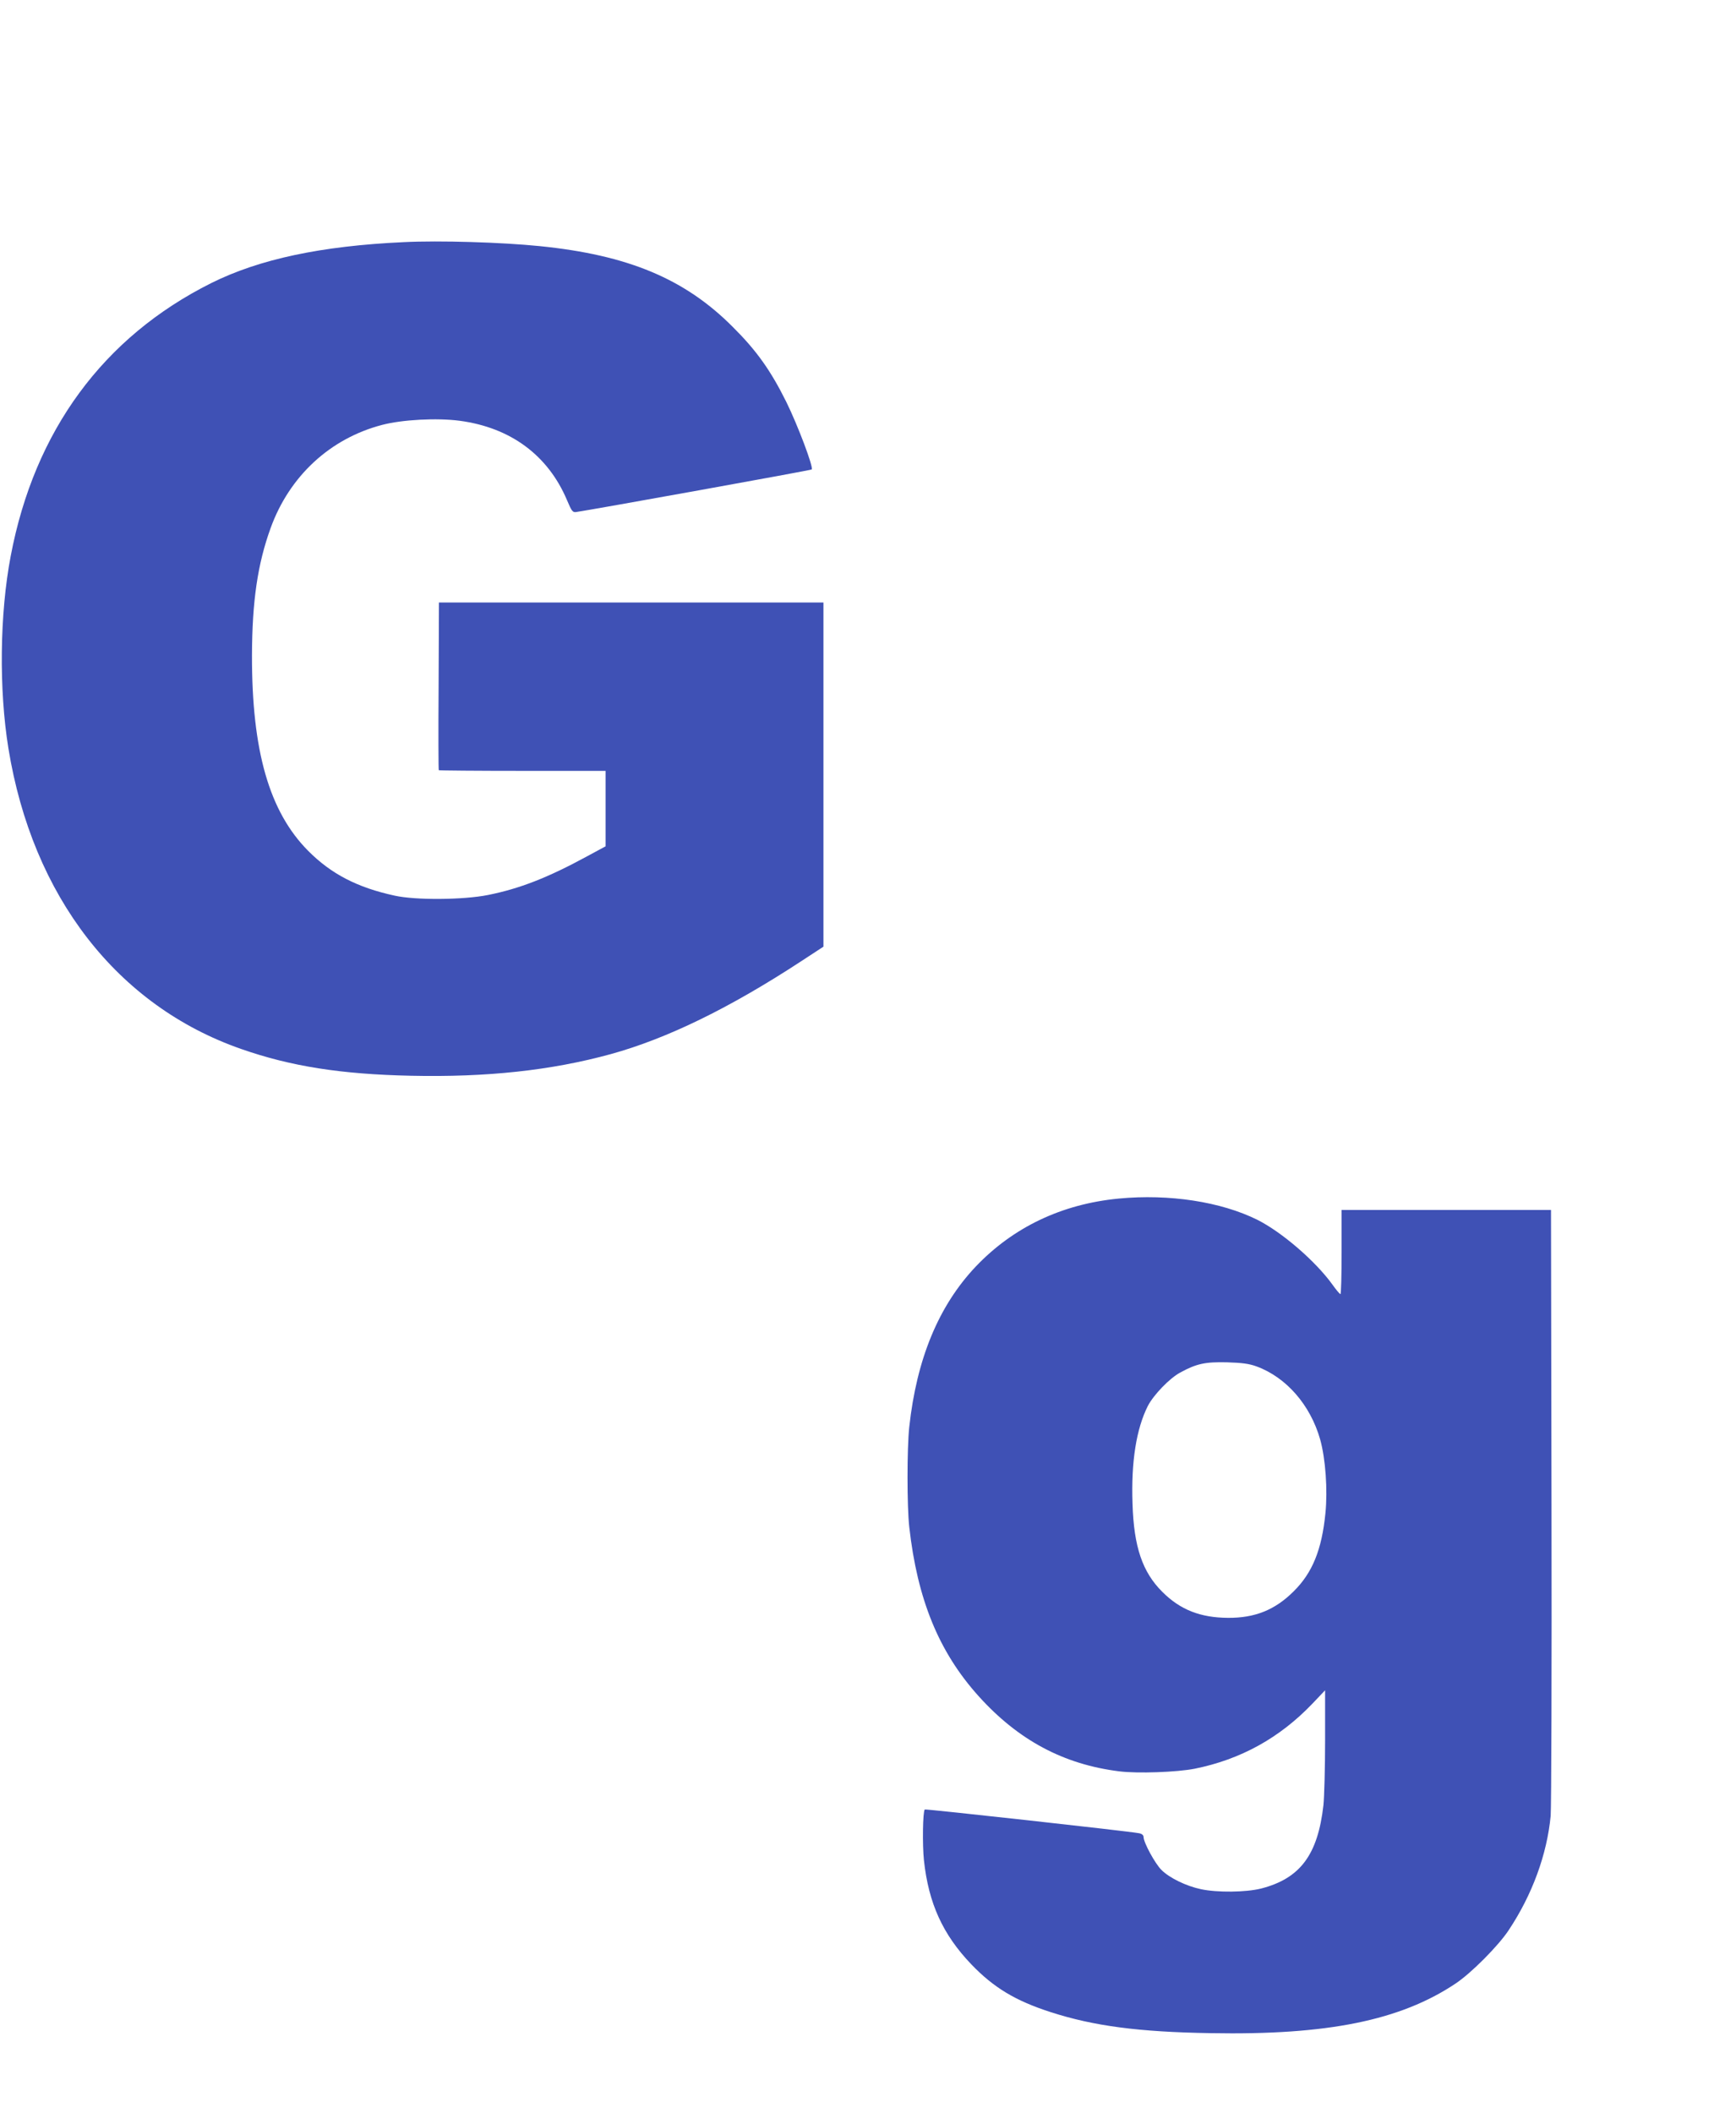
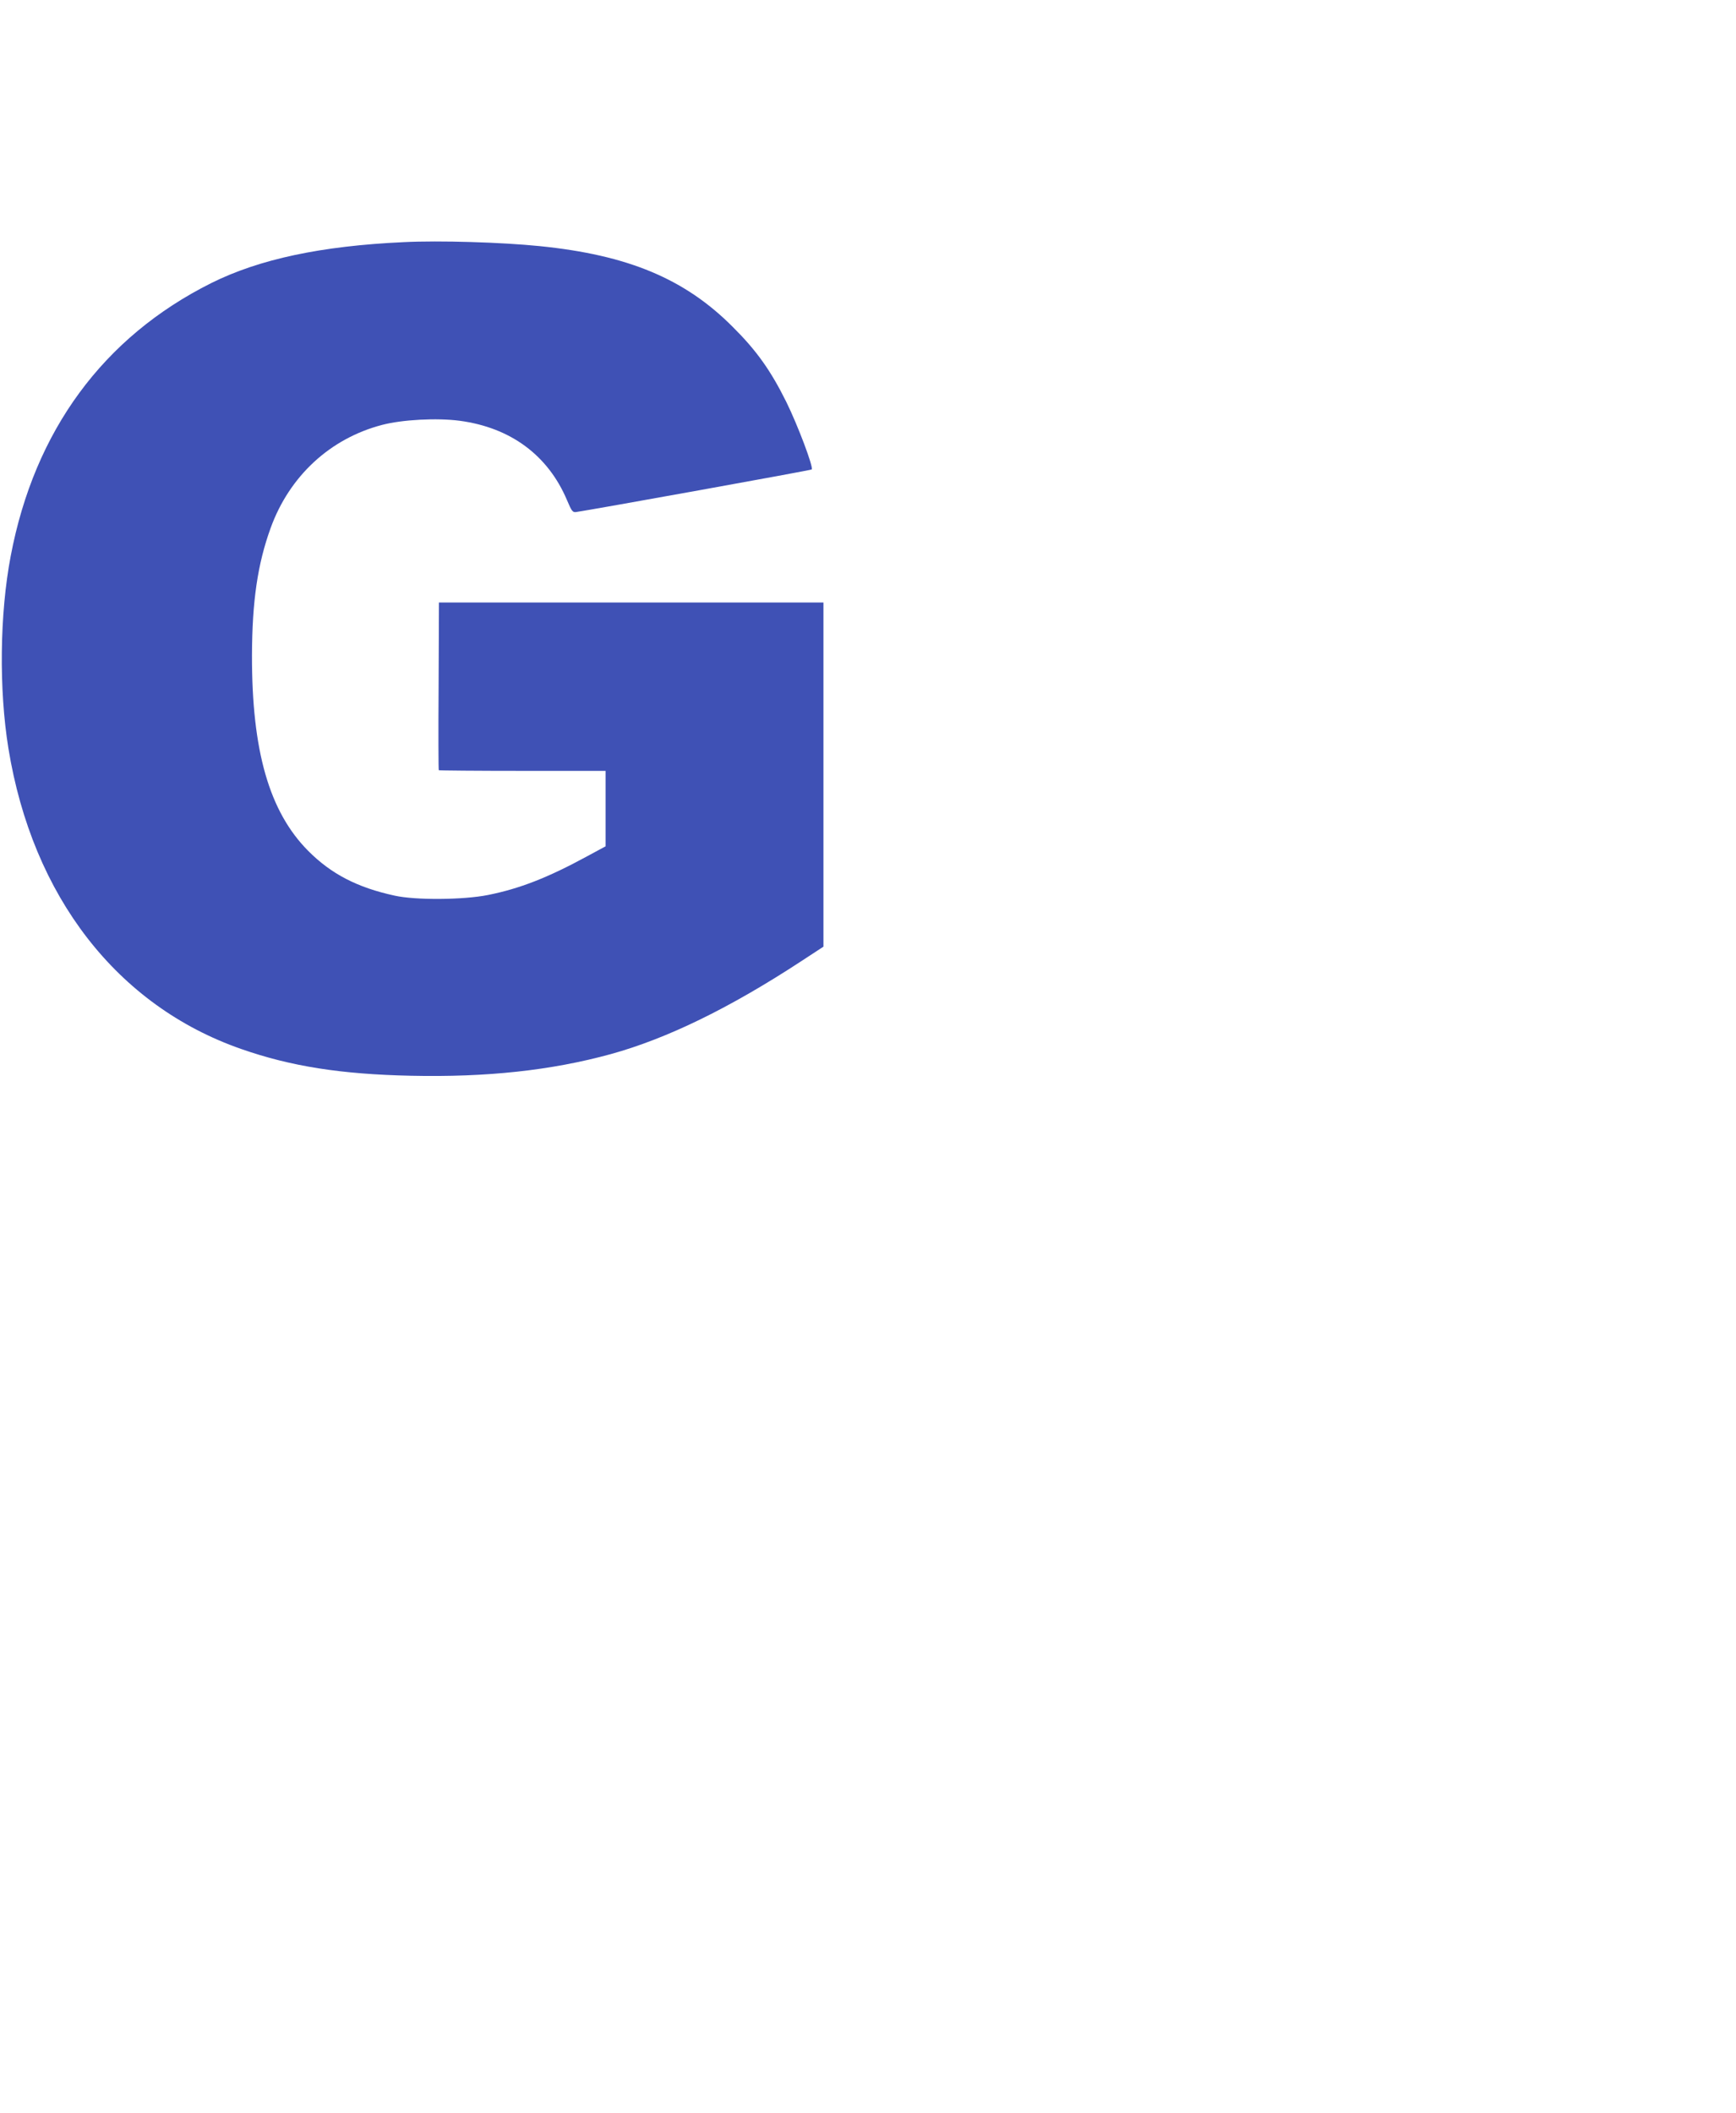
<svg xmlns="http://www.w3.org/2000/svg" version="1.0" width="1052pt" height="1280pt" viewBox="0 0 1052 1280" preserveAspectRatio="xMidYMid meet">
  <g transform="translate(0,1280) scale(0.1,-0.1)" fill="#3f51b5" stroke="none">
    <path d="M2445 11333 c-499 -23 -874 -103 -1165 -248 -654 -327 -1071 -894 -1215 -1653 -67 -350 -72 -809 -14 -1166 146 -897 659 -1559 1411 -1821 300 -105 605 -153 1028 -162 460 -10 850 32 1211 131 341 94 721 279 1156 564 l133 87 0 1043 0 1042 -1165 0 -1165 0 -2 -506 c-2 -278 -1 -508 1 -510 2 -2 231 -4 508 -4 l503 0 0 -229 0 -228 -113 -61 c-237 -129 -409 -196 -600 -234 -150 -30 -438 -32 -565 -4 -226 49 -385 131 -525 272 -235 237 -341 604 -340 1184 1 327 34 553 113 771 114 315 361 543 676 625 122 32 332 43 469 25 309 -41 536 -209 651 -481 28 -66 34 -75 55 -72 81 11 1424 253 1428 258 12 12 -84 267 -154 409 -95 191 -180 311 -325 455 -290 291 -634 435 -1170 489 -227 23 -606 35 -825 24z" />
-     <path d="M6780 5539 c-346 -33 -641 -174 -868 -413 -224 -237 -357 -558 -402 -971 -14 -128 -14 -482 0 -605 49 -439 179 -757 419 -1024 241 -268 516 -415 854 -457 111 -14 351 -5 457 16 278 56 514 186 713 394 l77 81 0 -303 c0 -166 -5 -342 -10 -392 -34 -302 -141 -445 -378 -506 -92 -23 -265 -25 -364 -4 -90 19 -191 68 -240 117 -39 39 -108 166 -108 199 0 11 -10 20 -27 23 -59 12 -1294 148 -1299 144 -12 -13 -15 -213 -5 -308 28 -260 114 -449 286 -629 137 -143 269 -222 483 -291 261 -84 533 -120 968 -127 708 -13 1150 77 1484 300 94 62 260 229 322 323 144 216 233 461 255 694 4 52 7 899 5 1883 l-3 1787 -635 0 -634 0 0 -255 c0 -140 -3 -255 -7 -255 -5 1 -26 26 -48 57 -102 142 -306 318 -455 393 -221 110 -535 158 -840 129z m835 -1017 c180 -66 326 -234 385 -442 33 -118 46 -307 32 -447 -22 -222 -79 -361 -192 -473 -113 -113 -235 -162 -398 -161 -168 1 -290 49 -398 157 -121 120 -173 273 -181 534 -9 255 23 454 93 593 35 67 131 167 196 202 99 54 151 65 283 62 93 -3 133 -8 180 -25z" />
  </g>
</svg>